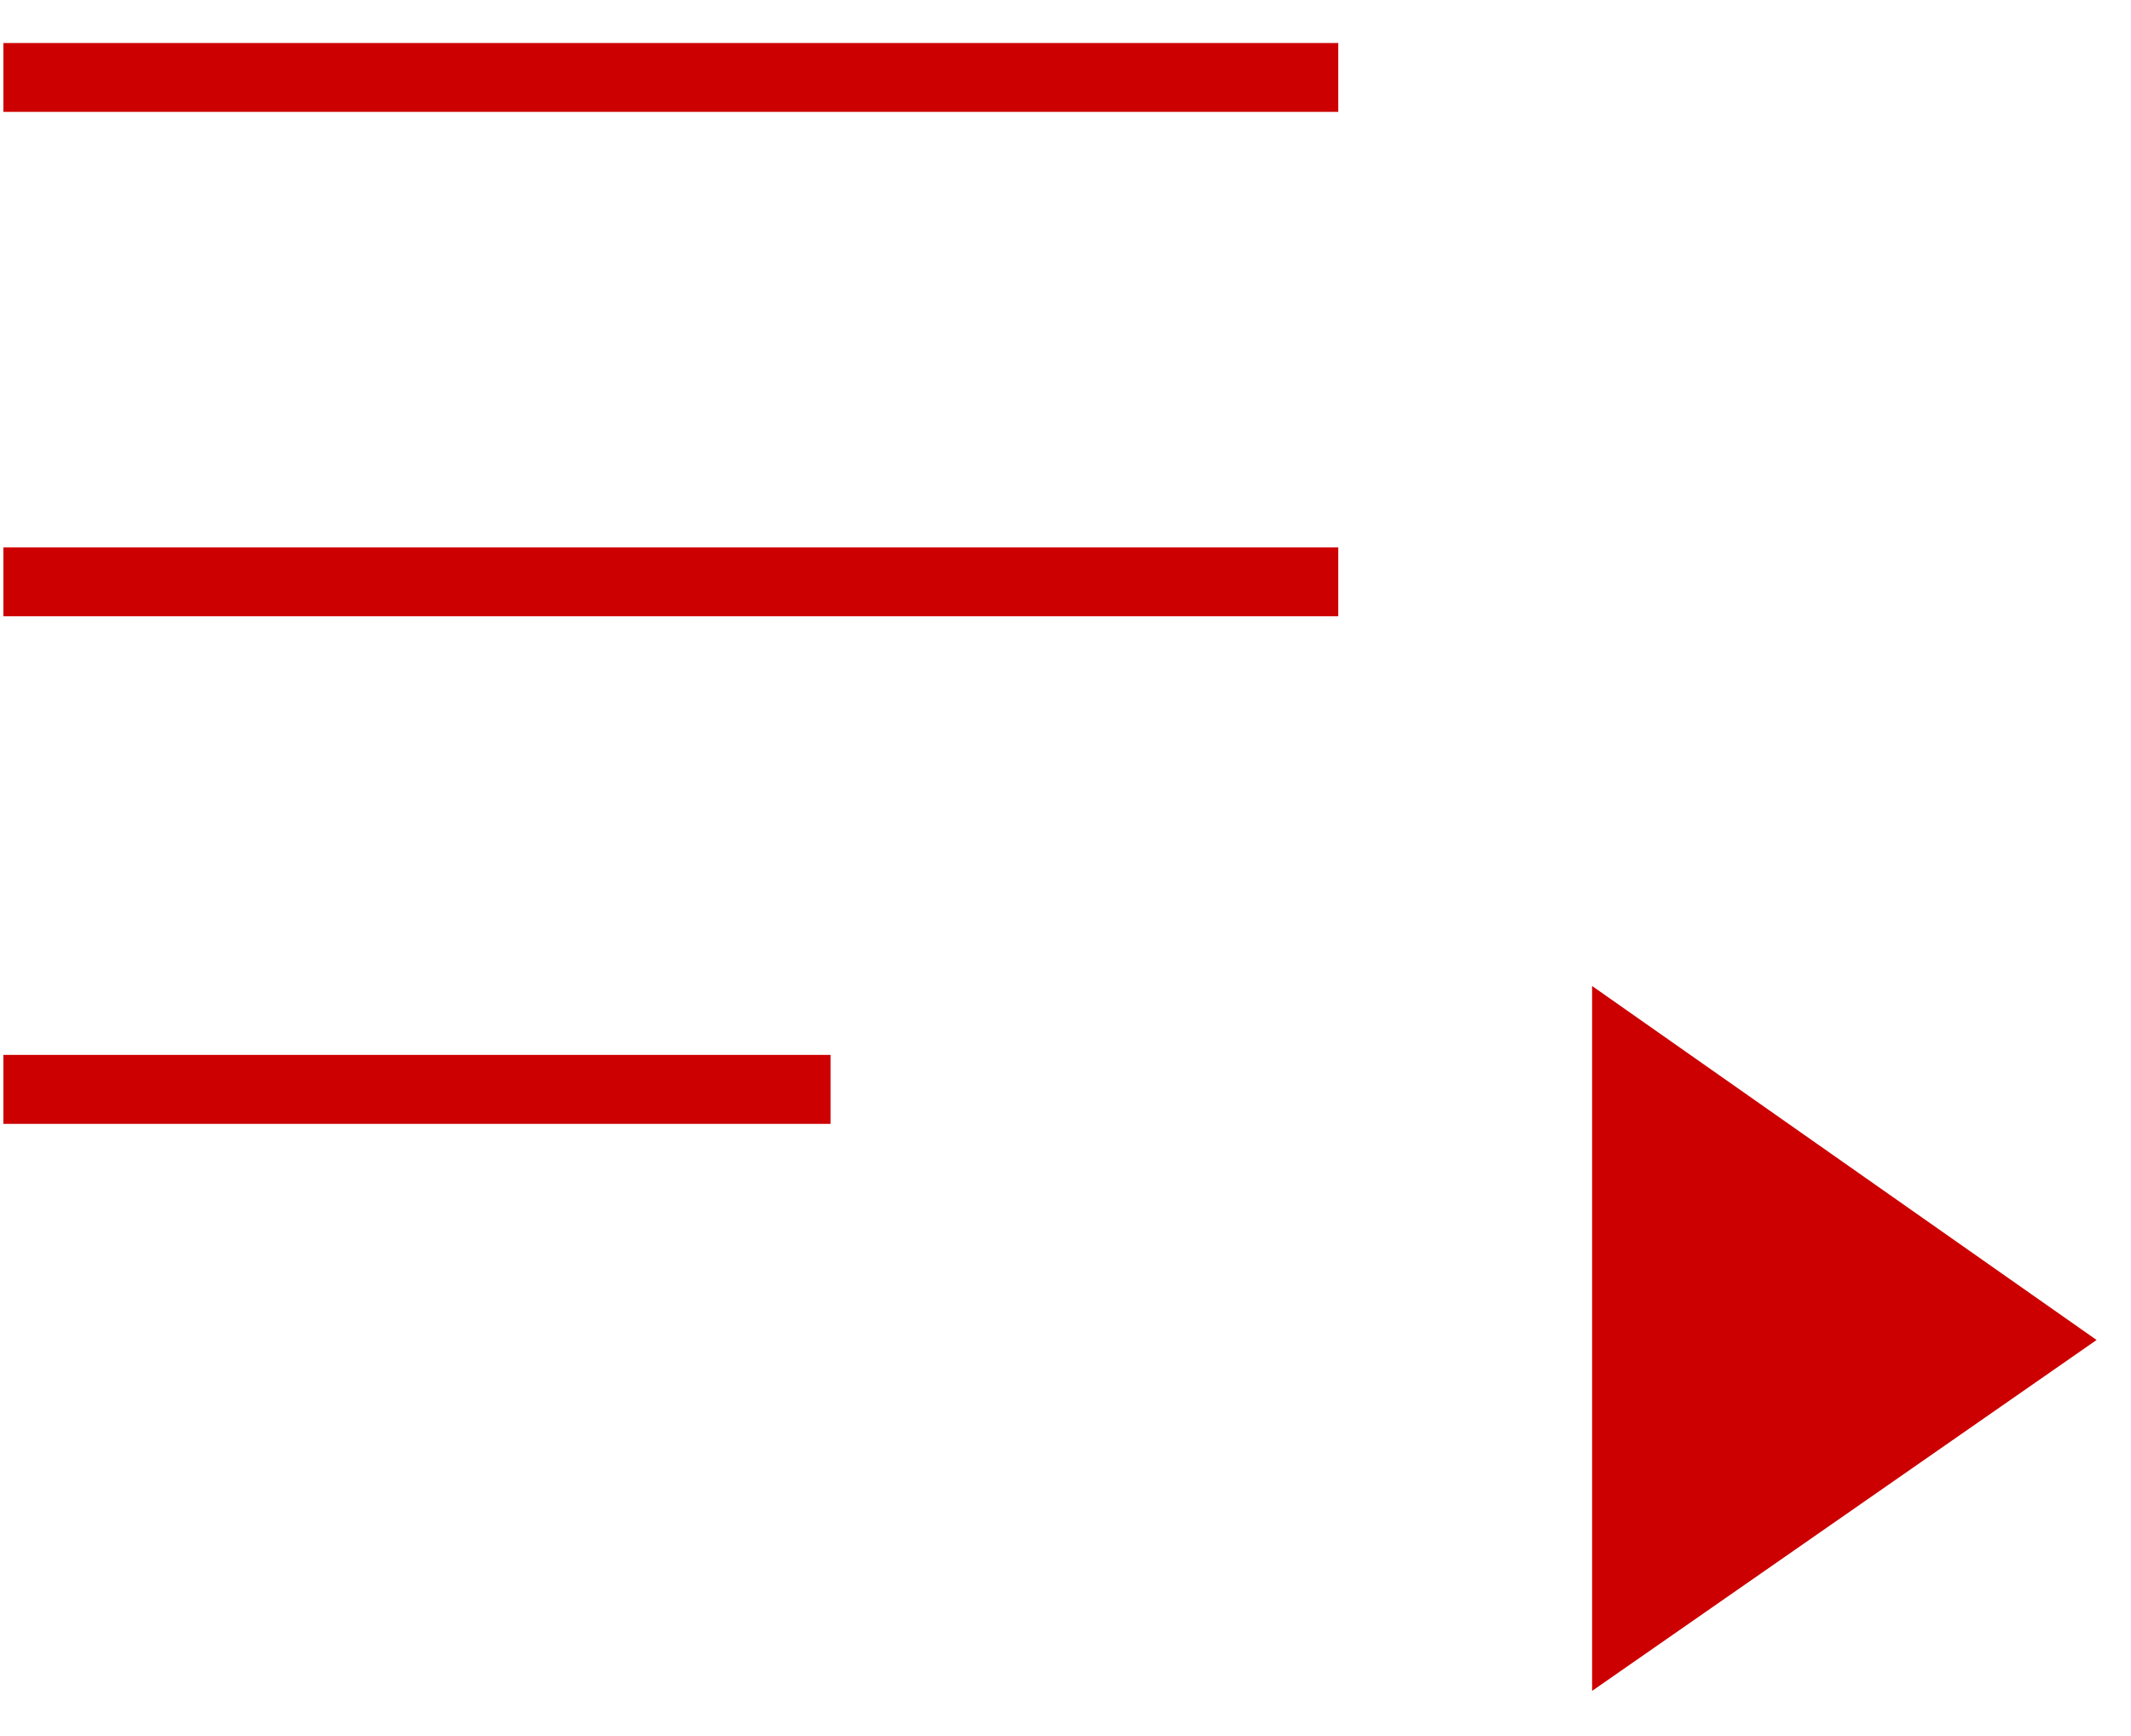
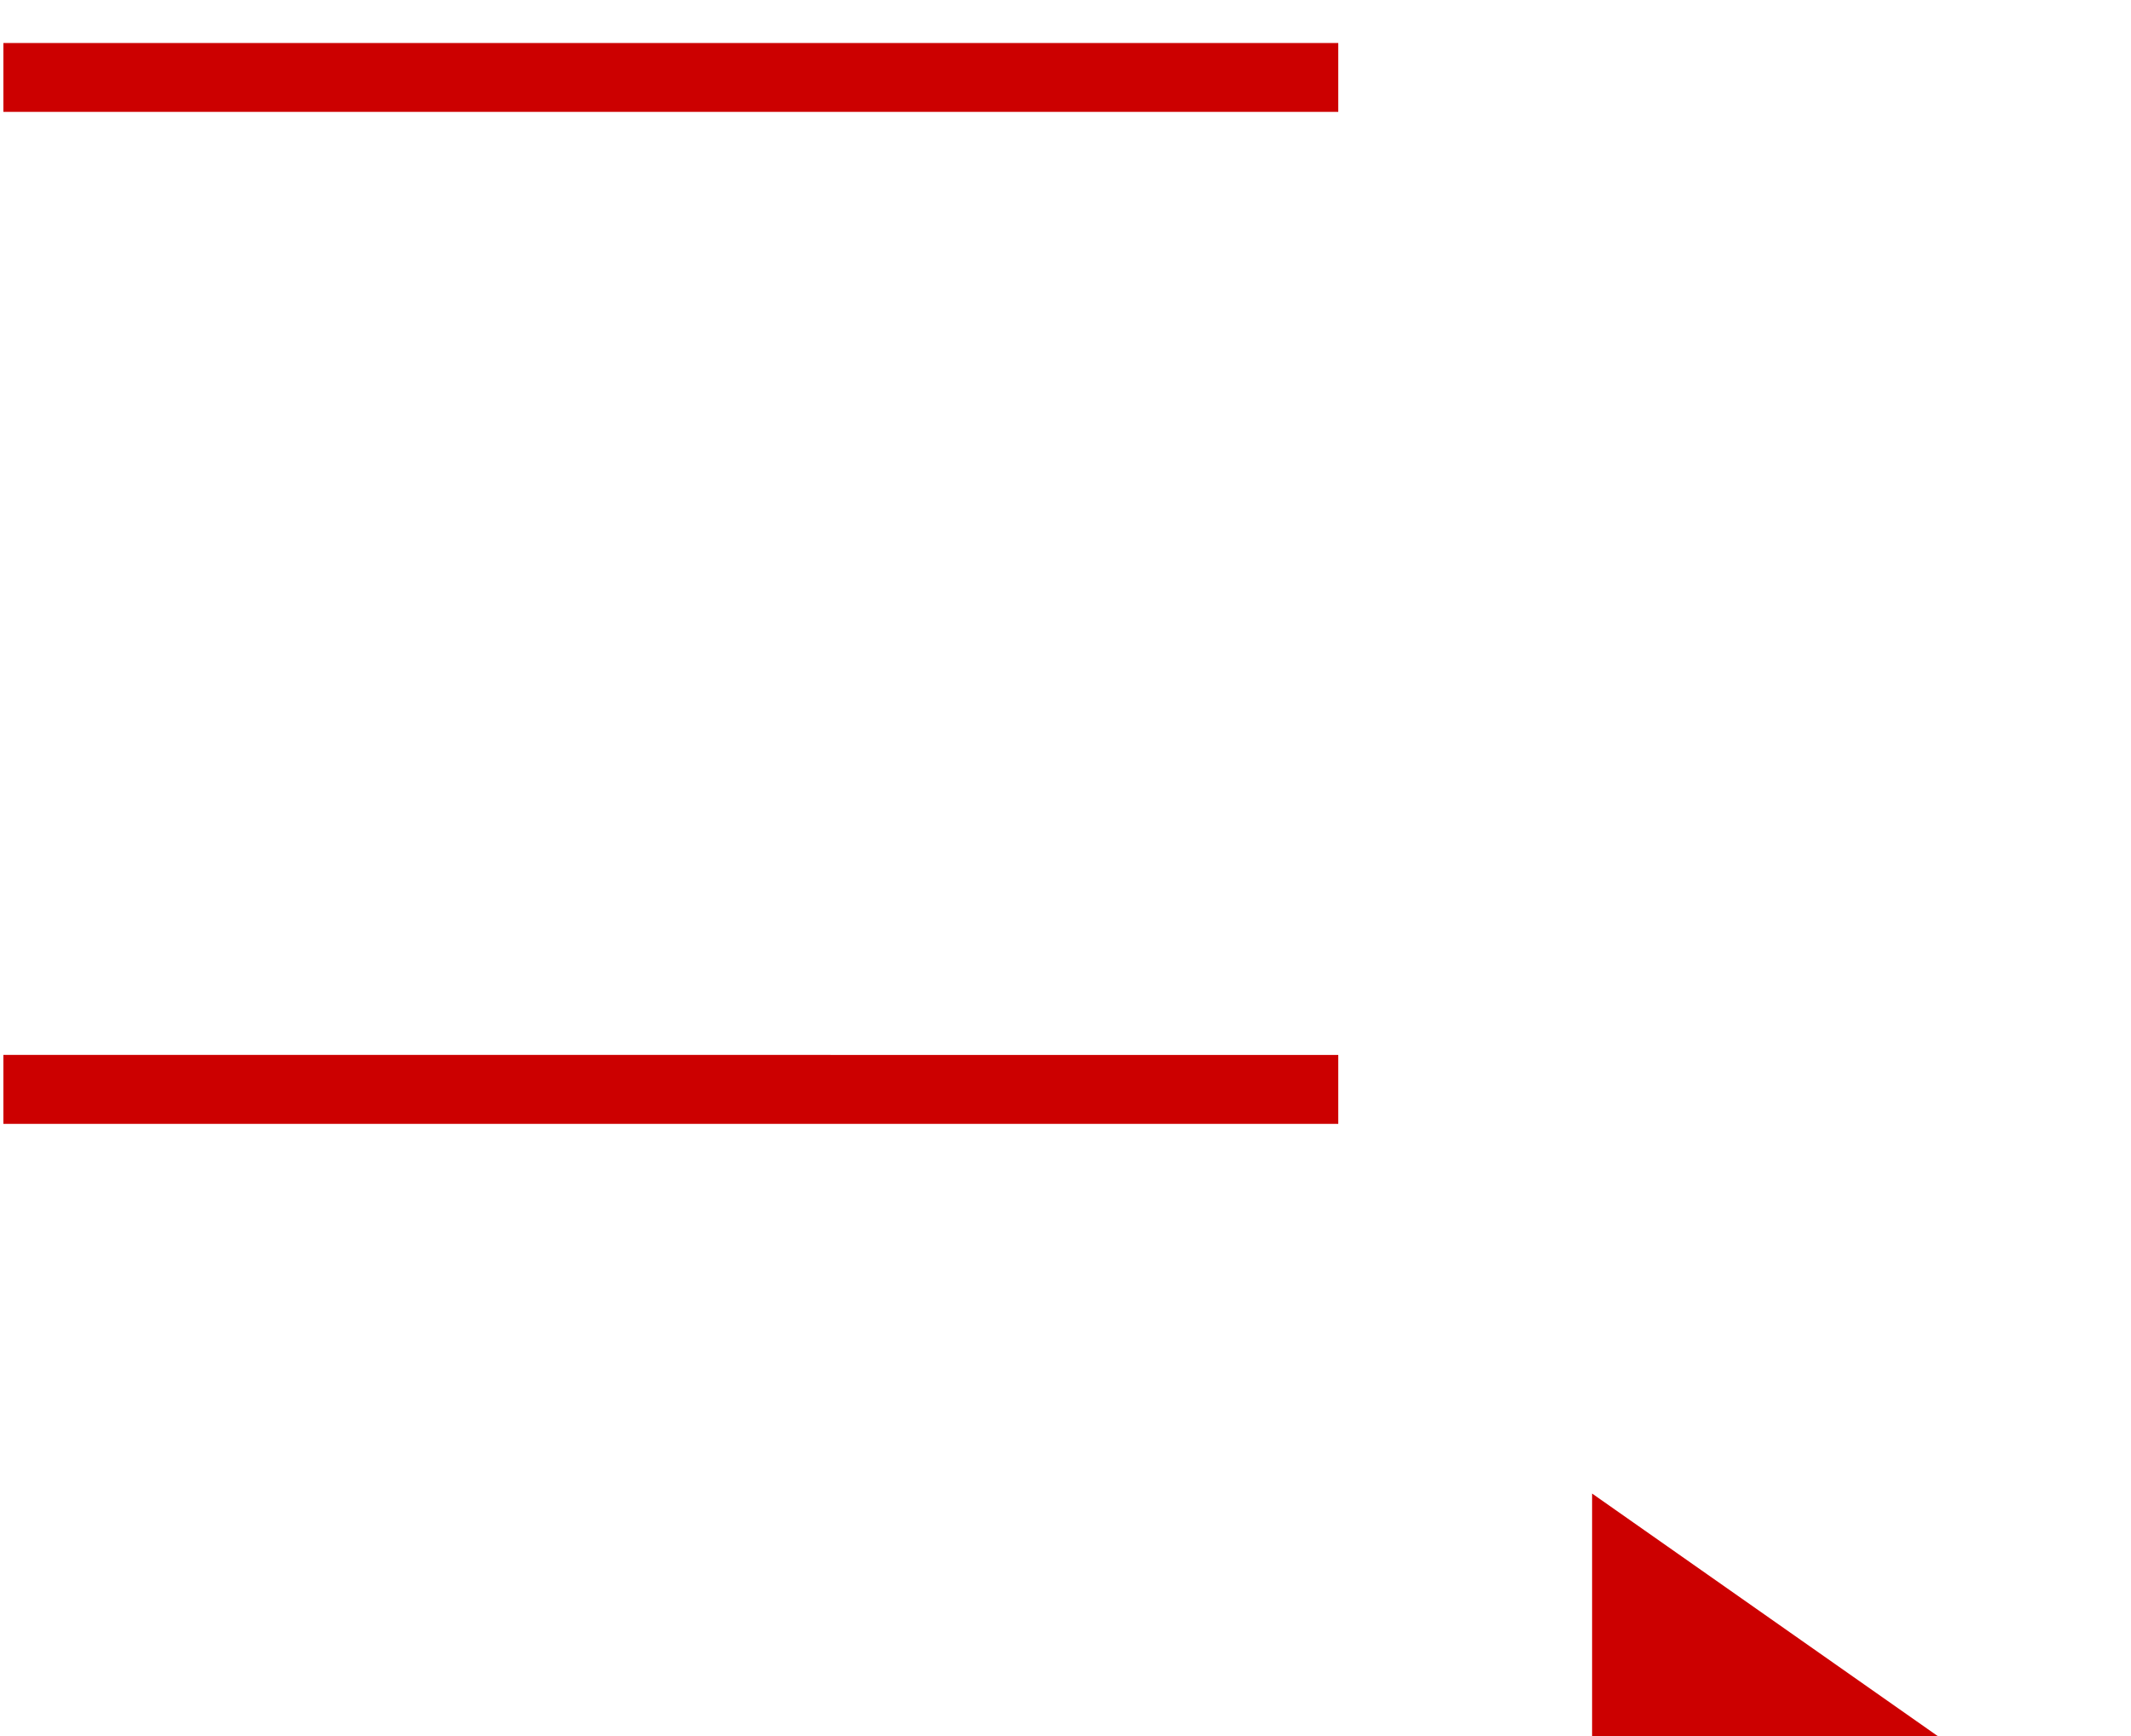
<svg xmlns="http://www.w3.org/2000/svg" width="27" height="22" fill="none">
-   <path d="M.043 14.242v-.874h10.481v.874H.043zm0-6.432v-.873h16.913v.873H.043zm0-6.392V.545h16.913v.873H.043zm20.129 20.01v-8.933l6.392 4.486-6.392 4.447z" fill="#C00" />
+   <path d="M.043 14.242v-.874h10.481v.874H.043zv-.873h16.913v.873H.043zm0-6.392V.545h16.913v.873H.043zm20.129 20.01v-8.933l6.392 4.486-6.392 4.447z" fill="#C00" />
</svg>